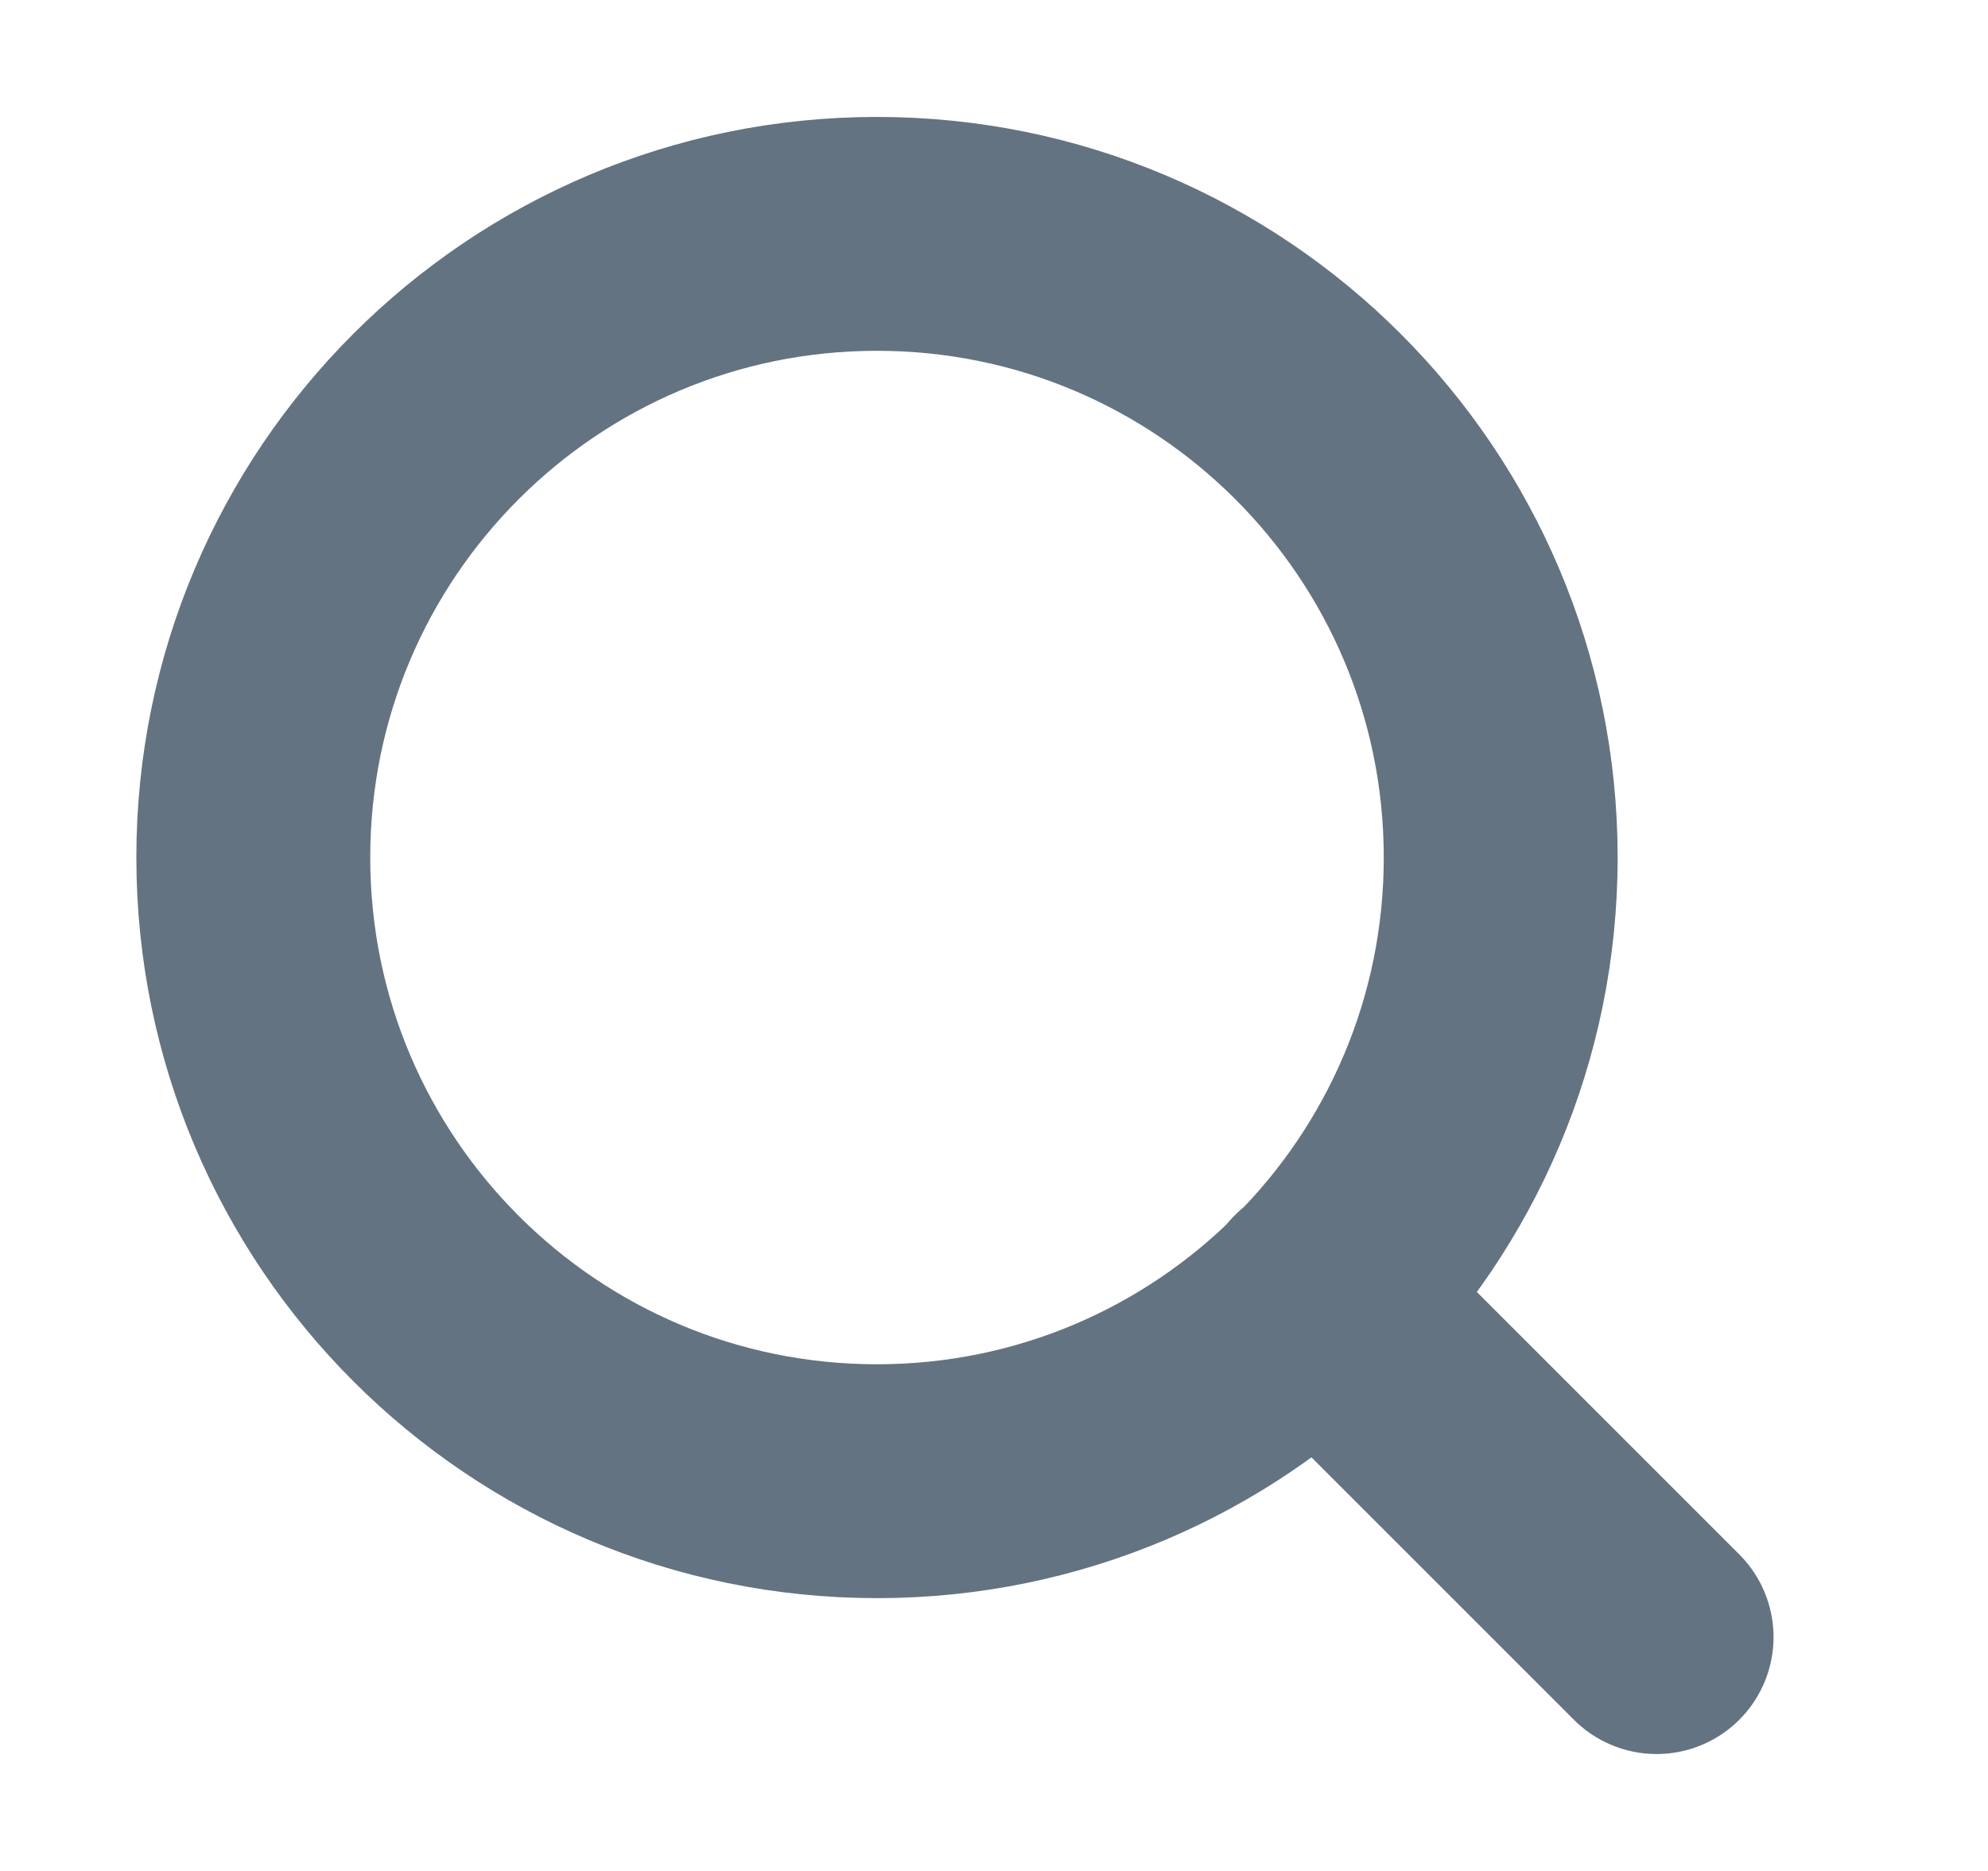
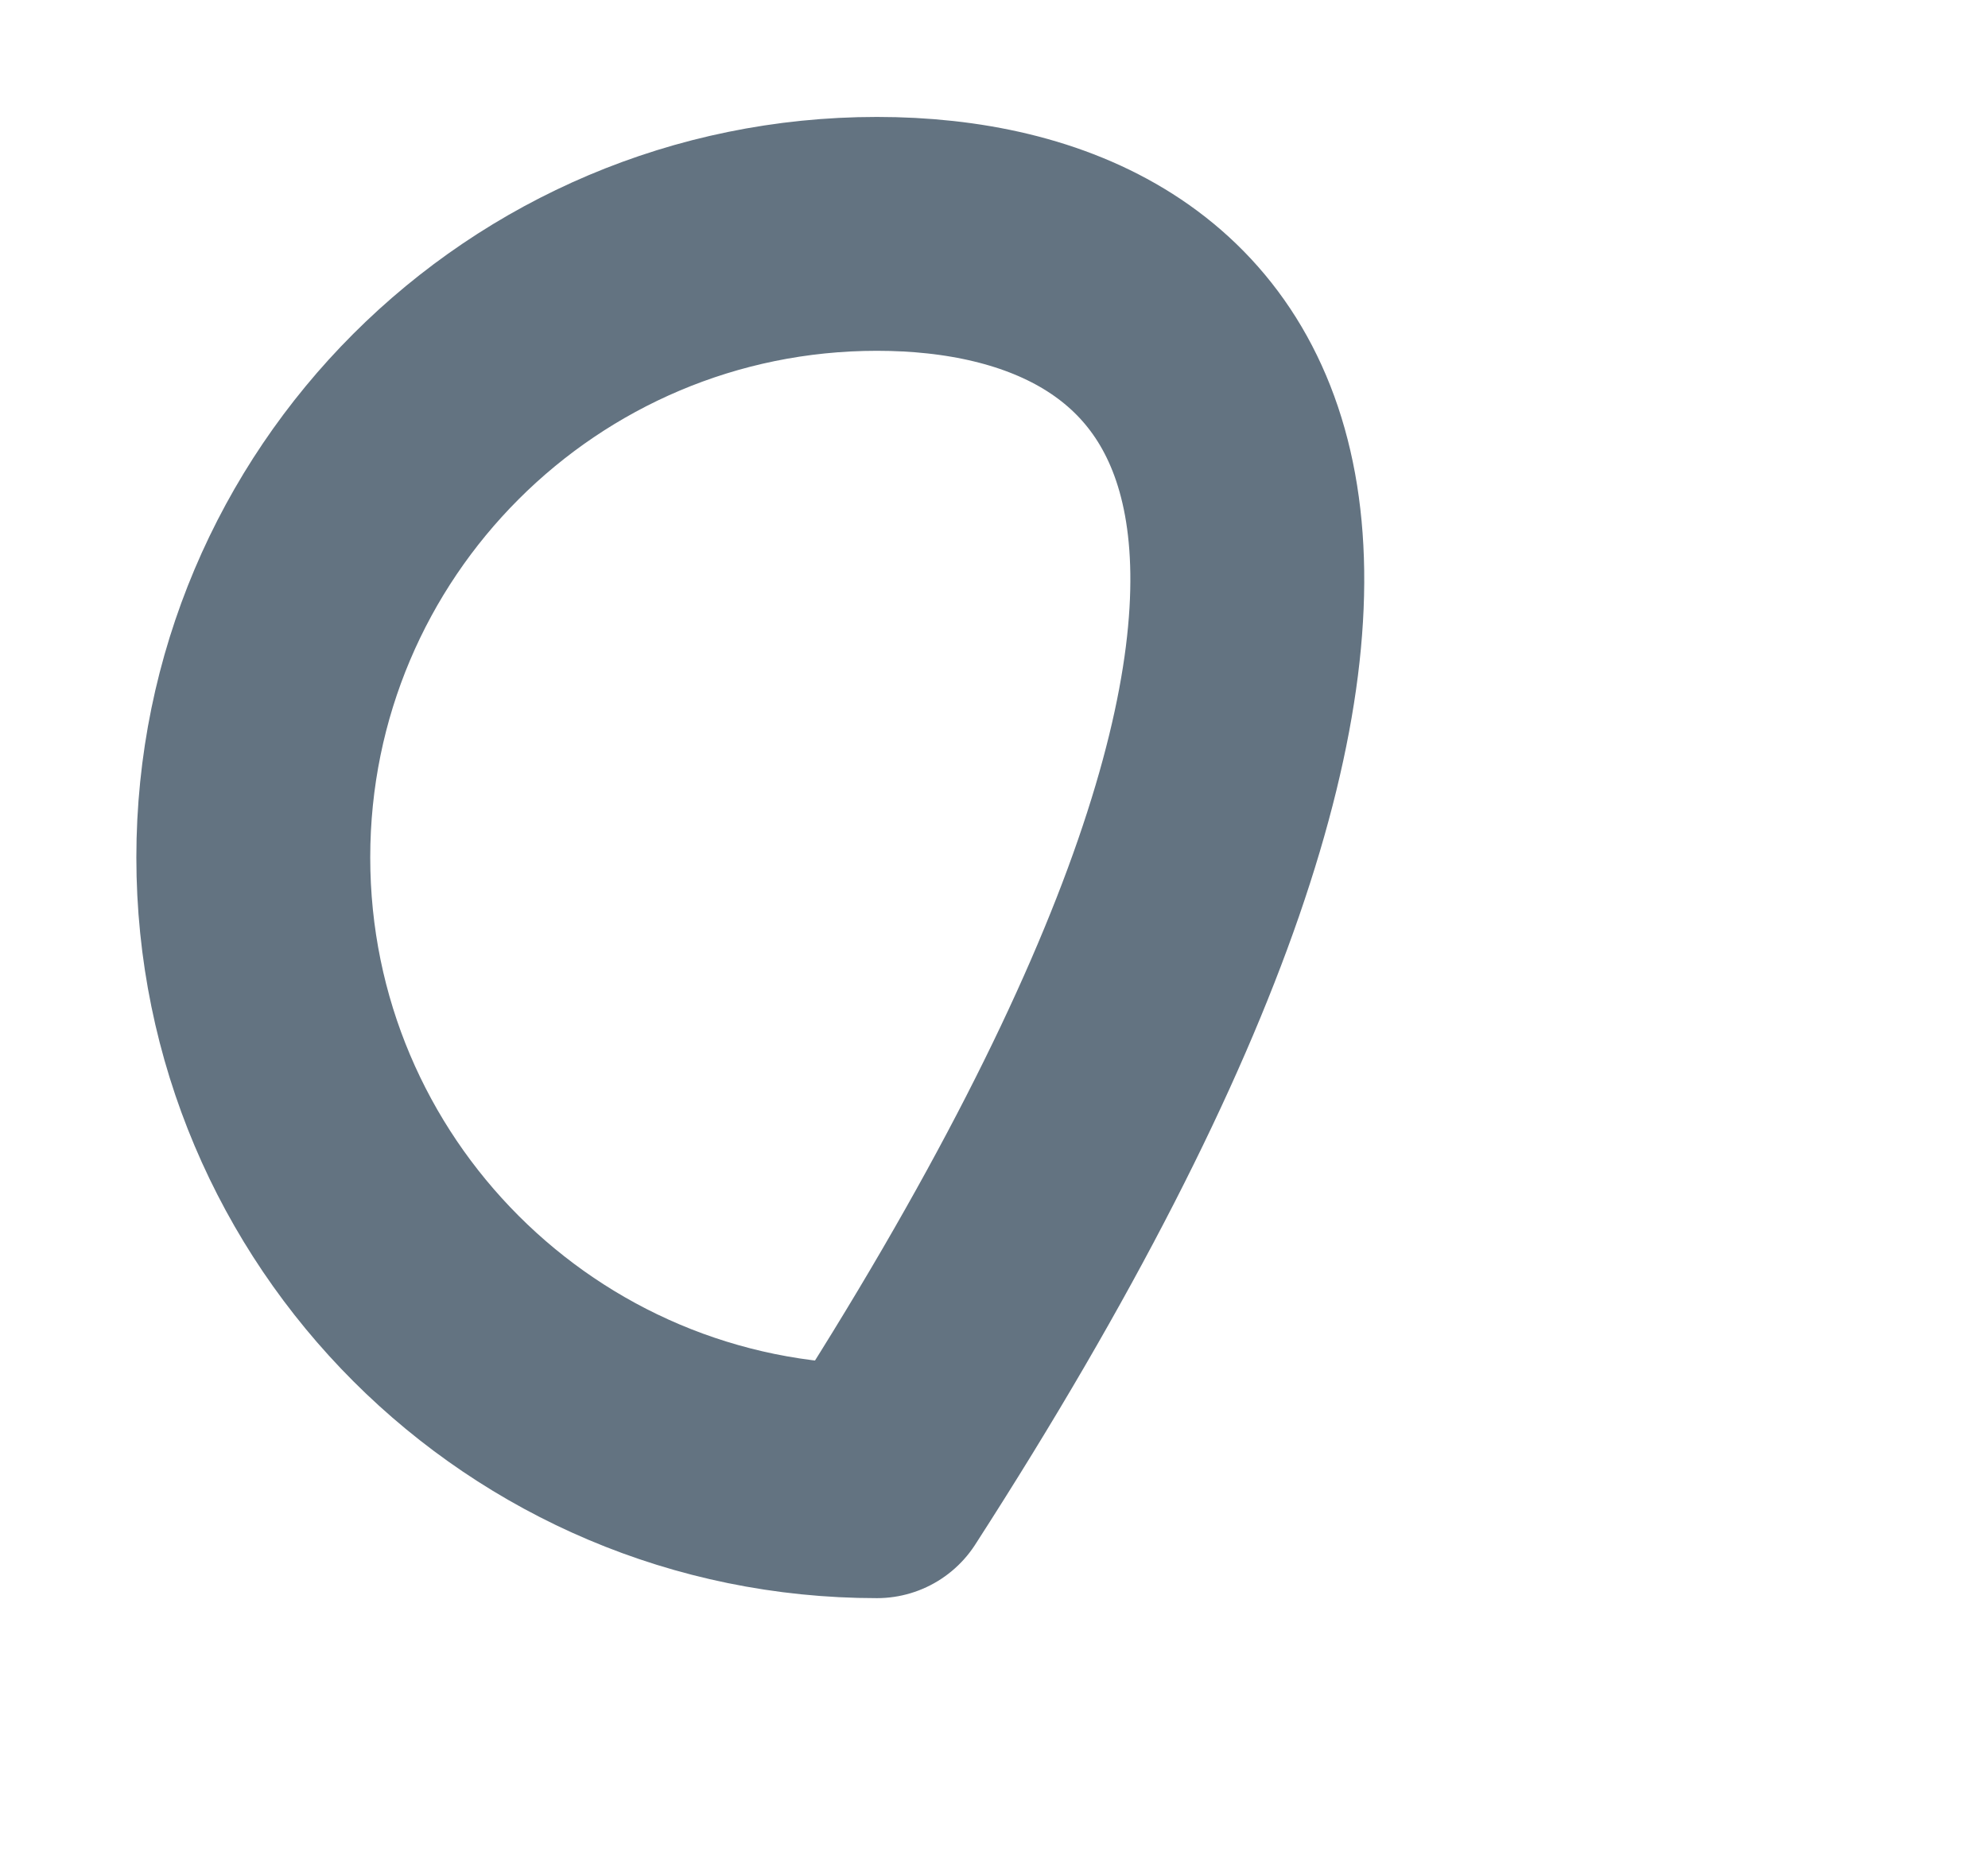
<svg xmlns="http://www.w3.org/2000/svg" width="17" height="16" viewBox="0 0 17 16" fill="none">
-   <path d="M7.499 12.667C10.445 12.667 12.833 10.279 12.833 7.333C12.833 4.388 10.445 2 7.499 2C4.554 2 2.166 4.388 2.166 7.333C2.166 10.279 4.554 12.667 7.499 12.667Z" stroke="#637381" stroke-width="2" stroke-linecap="round" stroke-linejoin="round" />
-   <path d="M14.166 14L11.266 11.1" stroke="#637381" stroke-width="2" stroke-linecap="round" stroke-linejoin="round" />
+   <path d="M7.499 12.667C12.833 4.388 10.445 2 7.499 2C4.554 2 2.166 4.388 2.166 7.333C2.166 10.279 4.554 12.667 7.499 12.667Z" stroke="#637381" stroke-width="2" stroke-linecap="round" stroke-linejoin="round" />
</svg>